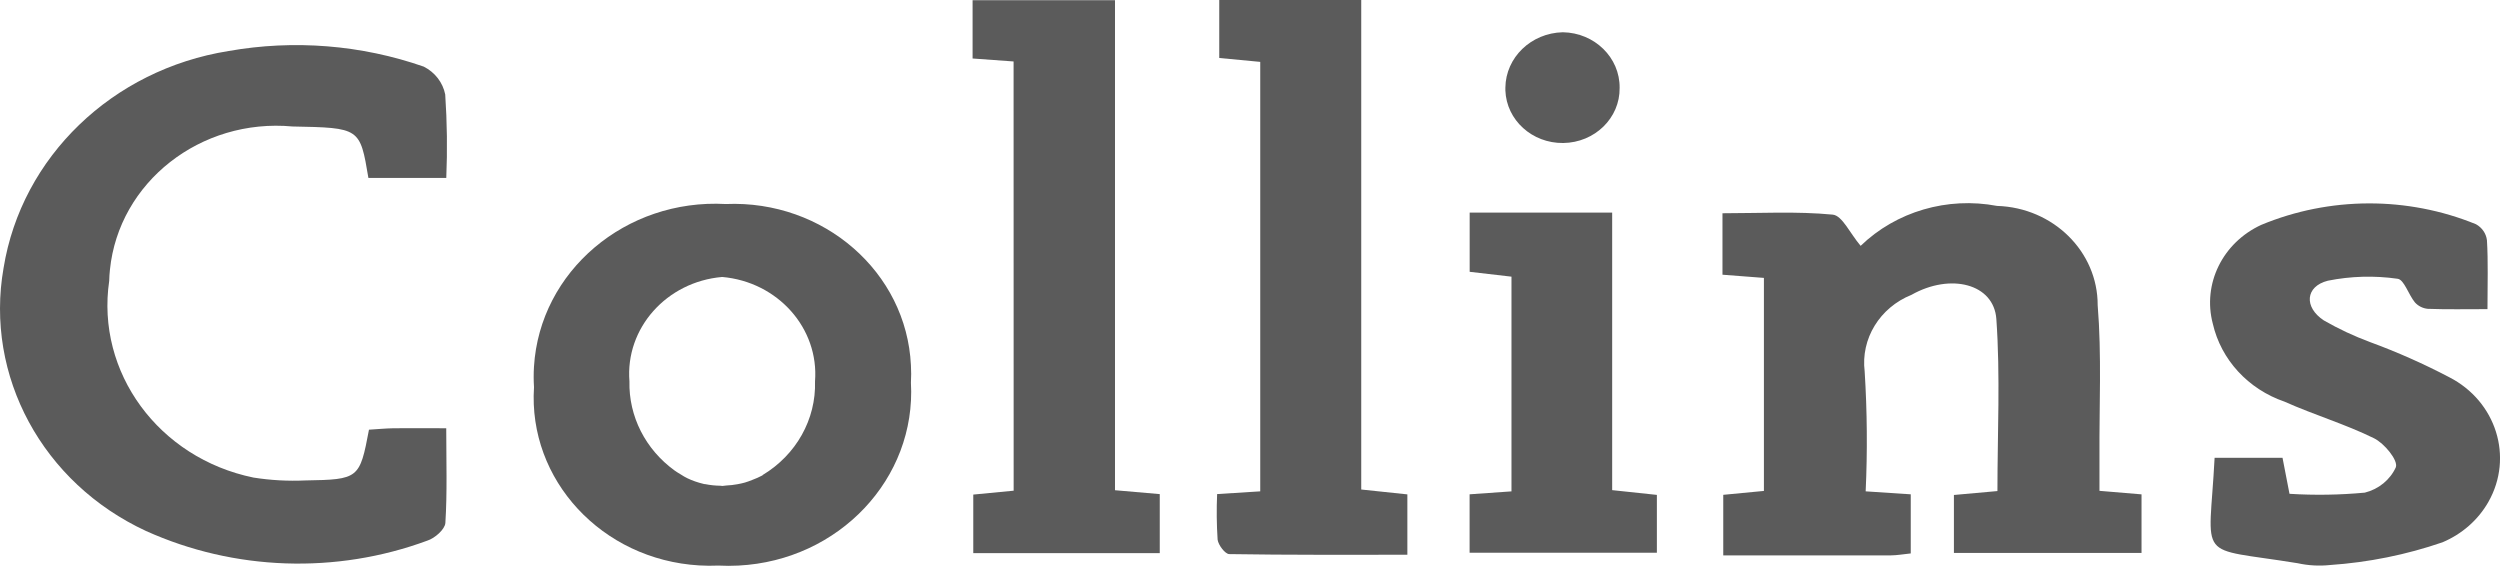
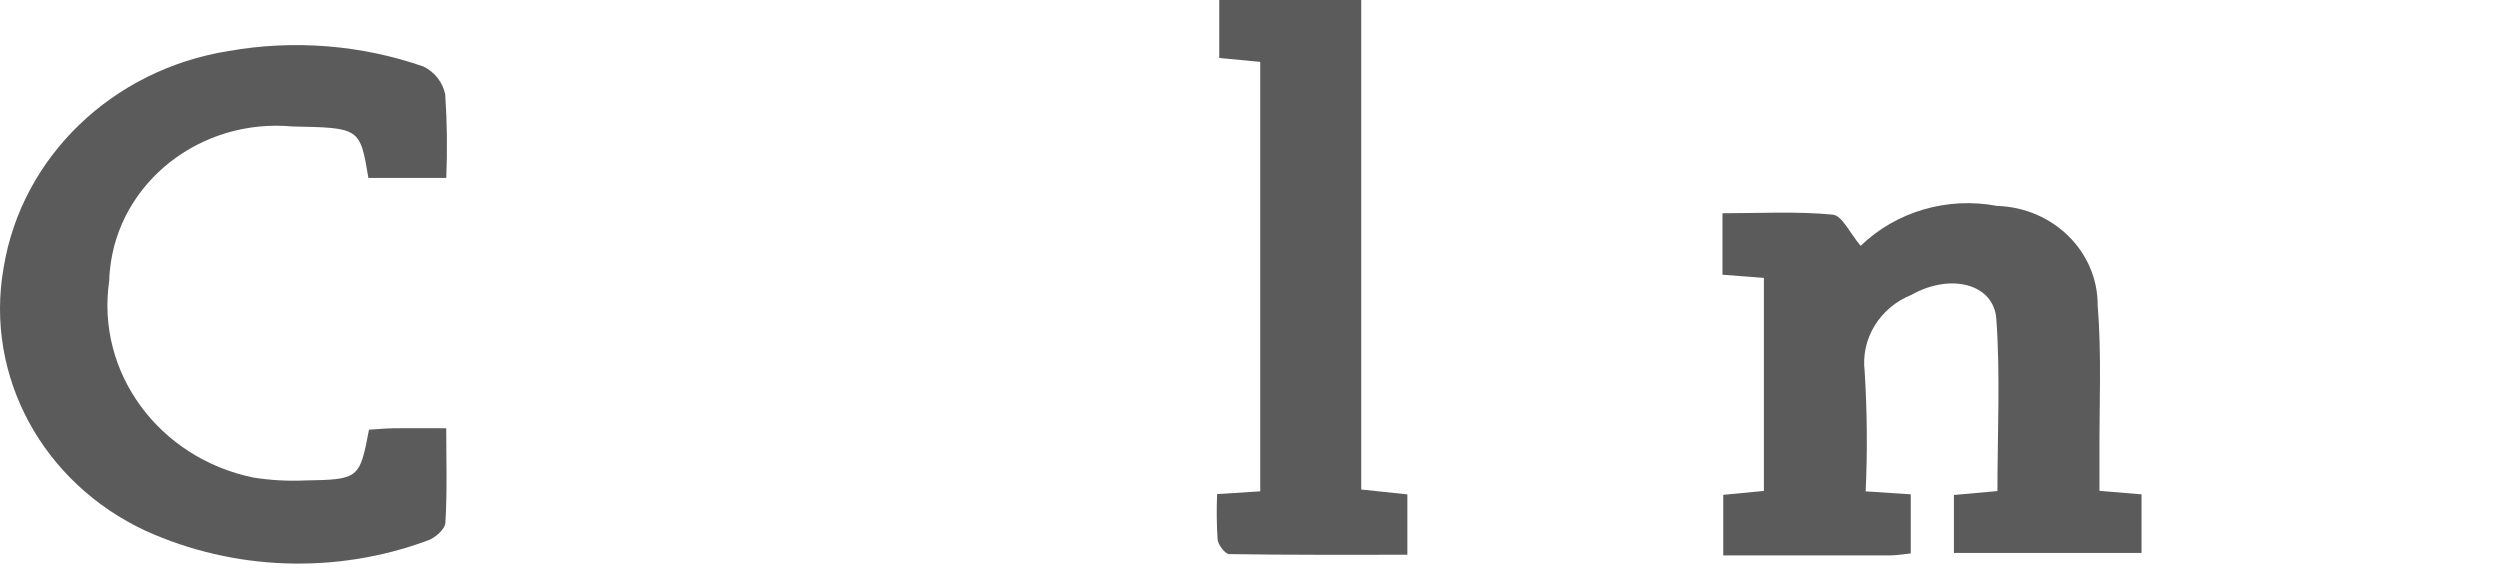
<svg xmlns="http://www.w3.org/2000/svg" width="113" height="26" viewBox="0 0 113 26" fill="none">
  <g id="Collins">
    <path id="Fill-1" fill-rule="evenodd" clip-rule="evenodd" d="M20.172 8.044H16.652C16.272 5.776 16.272 5.776 13.222 5.717C9.066 5.334 5.372 8.233 4.969 12.191C4.951 12.358 4.94 12.526 4.936 12.695C4.33 16.828 7.174 20.706 11.456 21.586C12.229 21.708 13.013 21.752 13.795 21.716C16.224 21.676 16.259 21.634 16.678 19.422C17.034 19.401 17.419 19.363 17.789 19.357C18.516 19.347 19.24 19.357 20.17 19.357C20.17 20.864 20.218 22.255 20.131 23.636C20.113 23.926 19.652 24.332 19.311 24.438C15.189 25.959 10.593 25.801 6.598 24C1.923 21.833 -0.697 16.994 0.162 12.109C0.976 7.094 5.077 3.143 10.332 2.306C13.286 1.784 16.333 2.028 19.155 3.012C19.662 3.269 20.018 3.733 20.124 4.271C20.209 5.527 20.225 6.786 20.172 8.044Z" fill="#5B5B5B" />
    <path id="Fill-3" fill-rule="evenodd" clip-rule="evenodd" d="M84.328 22.209L86.366 22.343V25.015C86.032 25.049 85.753 25.101 85.471 25.103H77.891V22.366L79.729 22.19V12.561L77.856 12.417V9.639C79.549 9.639 81.207 9.545 82.838 9.701C83.269 9.741 83.62 10.549 84.101 11.112C85.706 9.561 88.023 8.882 90.266 9.307C92.806 9.385 94.821 11.373 94.815 13.793C95 16.064 94.882 18.357 94.896 20.638V22.186L96.797 22.345V24.992H88.317V22.373L90.284 22.196C90.284 19.59 90.418 16.994 90.235 14.418C90.122 12.829 88.171 12.328 86.398 13.327C84.962 13.904 84.1 15.316 84.283 16.79C84.396 18.594 84.411 20.403 84.328 22.209Z" fill="#5B5B5B" />
-     <path id="Fill-5" fill-rule="evenodd" clip-rule="evenodd" d="M100.098 20.693H103.17L103.485 22.32C104.62 22.391 105.758 22.373 106.891 22.267C107.518 22.11 108.036 21.686 108.293 21.118C108.401 20.806 107.778 20.044 107.306 19.81C106.008 19.17 104.593 18.752 103.266 18.157C101.617 17.592 100.39 16.259 100.018 14.628C99.546 12.834 100.459 10.971 102.207 10.165C105.3 8.88 108.812 8.869 111.914 10.135C112.19 10.288 112.375 10.557 112.41 10.86C112.469 11.827 112.434 12.801 112.434 13.973C111.454 13.973 110.592 13.991 109.733 13.959C109.508 13.936 109.301 13.832 109.154 13.668C108.862 13.315 108.664 12.63 108.369 12.6C107.322 12.45 106.255 12.48 105.219 12.688C104.198 12.946 104.131 13.885 105.034 14.481C105.702 14.866 106.404 15.194 107.131 15.464C108.361 15.916 109.557 16.447 110.711 17.053C112.832 18.144 113.622 20.667 112.475 22.687C112.015 23.497 111.286 24.139 110.401 24.512C108.765 25.075 107.054 25.42 105.317 25.539C104.83 25.59 104.335 25.563 103.857 25.458C99.186 24.695 99.854 25.482 100.1 20.693" fill="#5B5B5B" />
-     <path id="Fill-8" fill-rule="evenodd" clip-rule="evenodd" d="M45.814 2.778L43.961 2.644V0.009H50.398V22.158L52.421 22.334V25.002H43.992V22.355L45.817 22.179L45.814 2.778Z" fill="#5B5B5B" />
    <path id="Fill-10" fill-rule="evenodd" clip-rule="evenodd" d="M55.014 22.332L56.963 22.209V2.797L55.11 2.621V0H61.528V22.126L63.613 22.346V25.075C60.906 25.075 58.24 25.089 55.562 25.045C55.377 25.045 55.066 24.634 55.036 24.392C54.992 23.706 54.984 23.019 55.014 22.332Z" fill="#5B5B5B" />
-     <path id="Fill-13" fill-rule="evenodd" clip-rule="evenodd" d="M66.426 22.343L68.319 22.21V12.505L66.429 12.286V9.611H72.87V22.154L74.891 22.369V24.983H66.426V22.343Z" fill="#5B5B5B" />
-     <path id="Fill-15" fill-rule="evenodd" clip-rule="evenodd" d="M70.641 1.458C72.078 1.481 73.225 2.606 73.207 3.974C73.225 5.333 72.083 6.447 70.656 6.464C69.253 6.48 68.094 5.428 68.043 4.092V3.96C68.06 2.597 69.206 1.491 70.638 1.458" fill="#5B5B5B" />
-     <path id="Fill-17" fill-rule="evenodd" clip-rule="evenodd" d="M34.47 21.489H34.459C34.31 21.568 34.155 21.637 33.996 21.695C33.888 21.738 33.781 21.778 33.672 21.81C33.562 21.842 33.444 21.867 33.327 21.888C33.164 21.918 33 21.937 32.834 21.944C32.773 21.944 32.716 21.965 32.649 21.965C32.619 21.965 32.591 21.956 32.562 21.955C32.33 21.952 32.098 21.928 31.871 21.882C31.845 21.882 31.819 21.882 31.793 21.87C31.543 21.811 31.3 21.727 31.07 21.617C30.965 21.57 30.868 21.505 30.766 21.442C30.665 21.378 30.581 21.335 30.489 21.265C29.172 20.31 28.414 18.814 28.451 17.237C28.258 14.838 30.126 12.735 32.643 12.519C35.159 12.739 37.025 14.839 36.839 17.237C36.891 18.949 35.99 20.56 34.468 21.473M32.808 9.222C28.282 8.971 24.4 12.261 24.136 16.572C24.117 16.88 24.117 17.19 24.137 17.499C23.862 21.687 27.204 25.296 31.602 25.557C31.892 25.574 32.184 25.577 32.475 25.564C32.775 25.58 33.076 25.58 33.377 25.564C37.927 25.331 41.418 21.629 41.174 17.295V17.294C41.189 17.034 41.189 16.773 41.174 16.512C40.976 12.299 37.23 9.034 32.806 9.222H32.802" fill="#5B5B5B" />
  </g>
</svg>